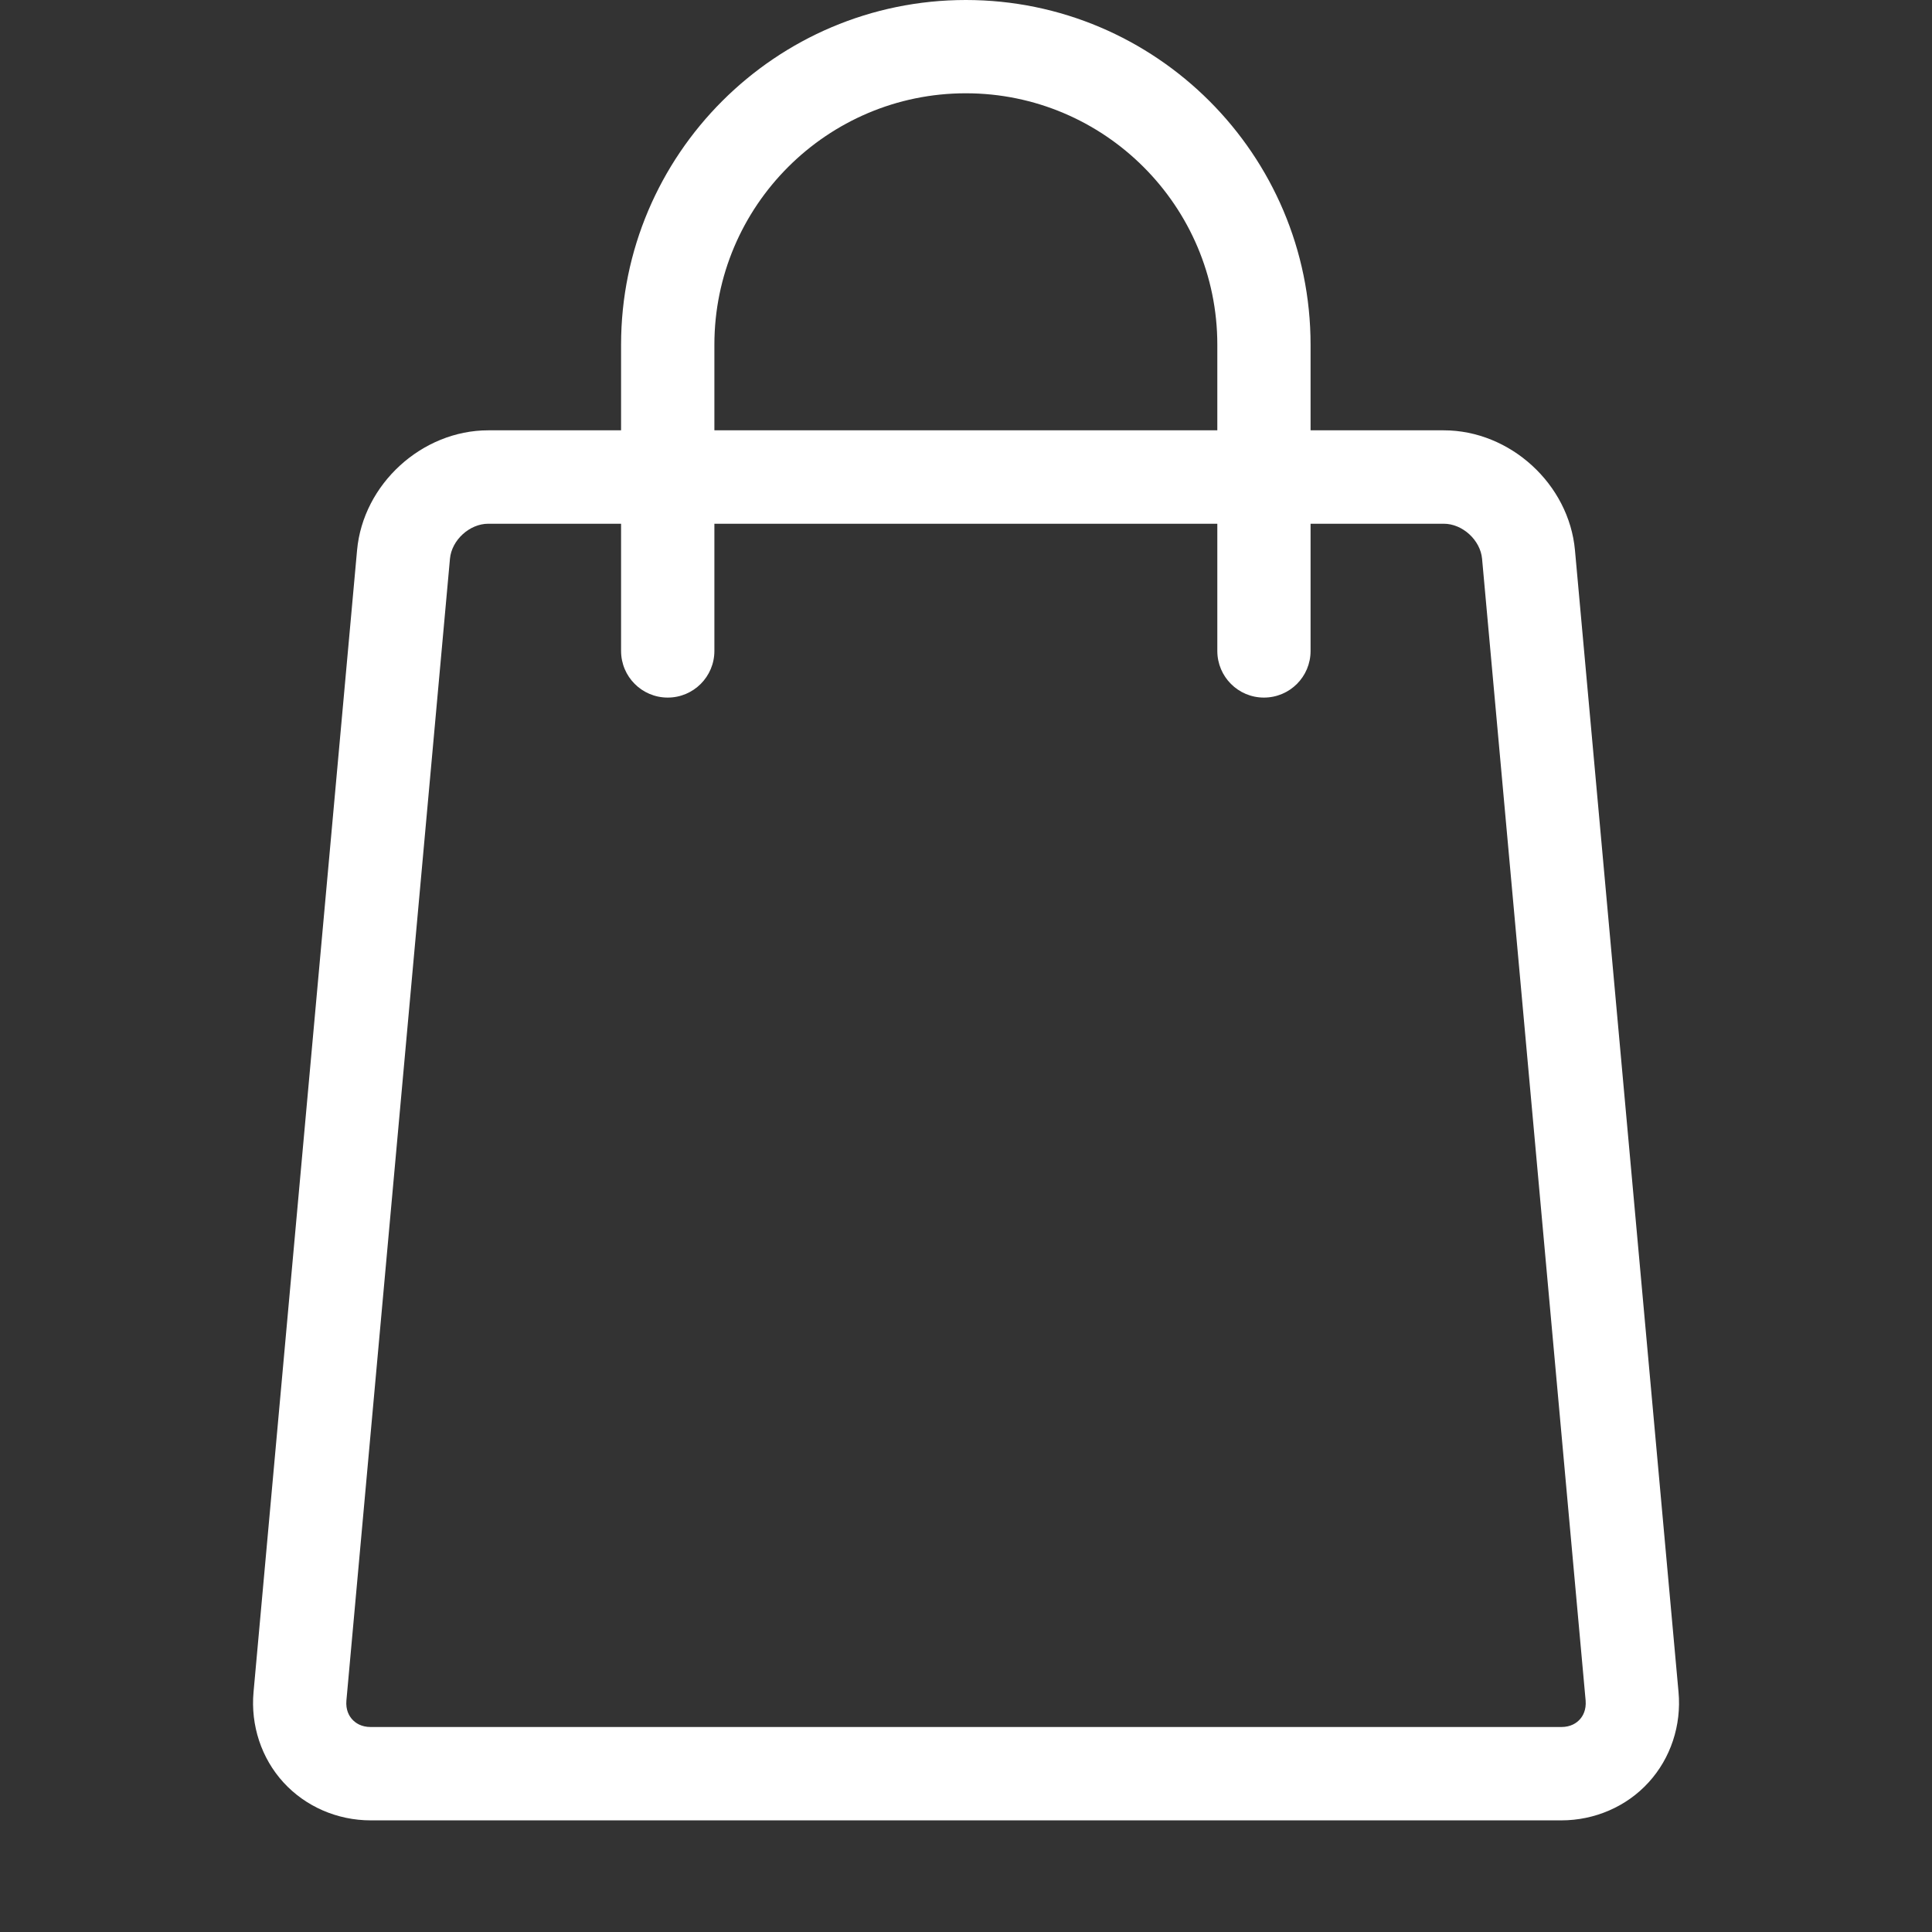
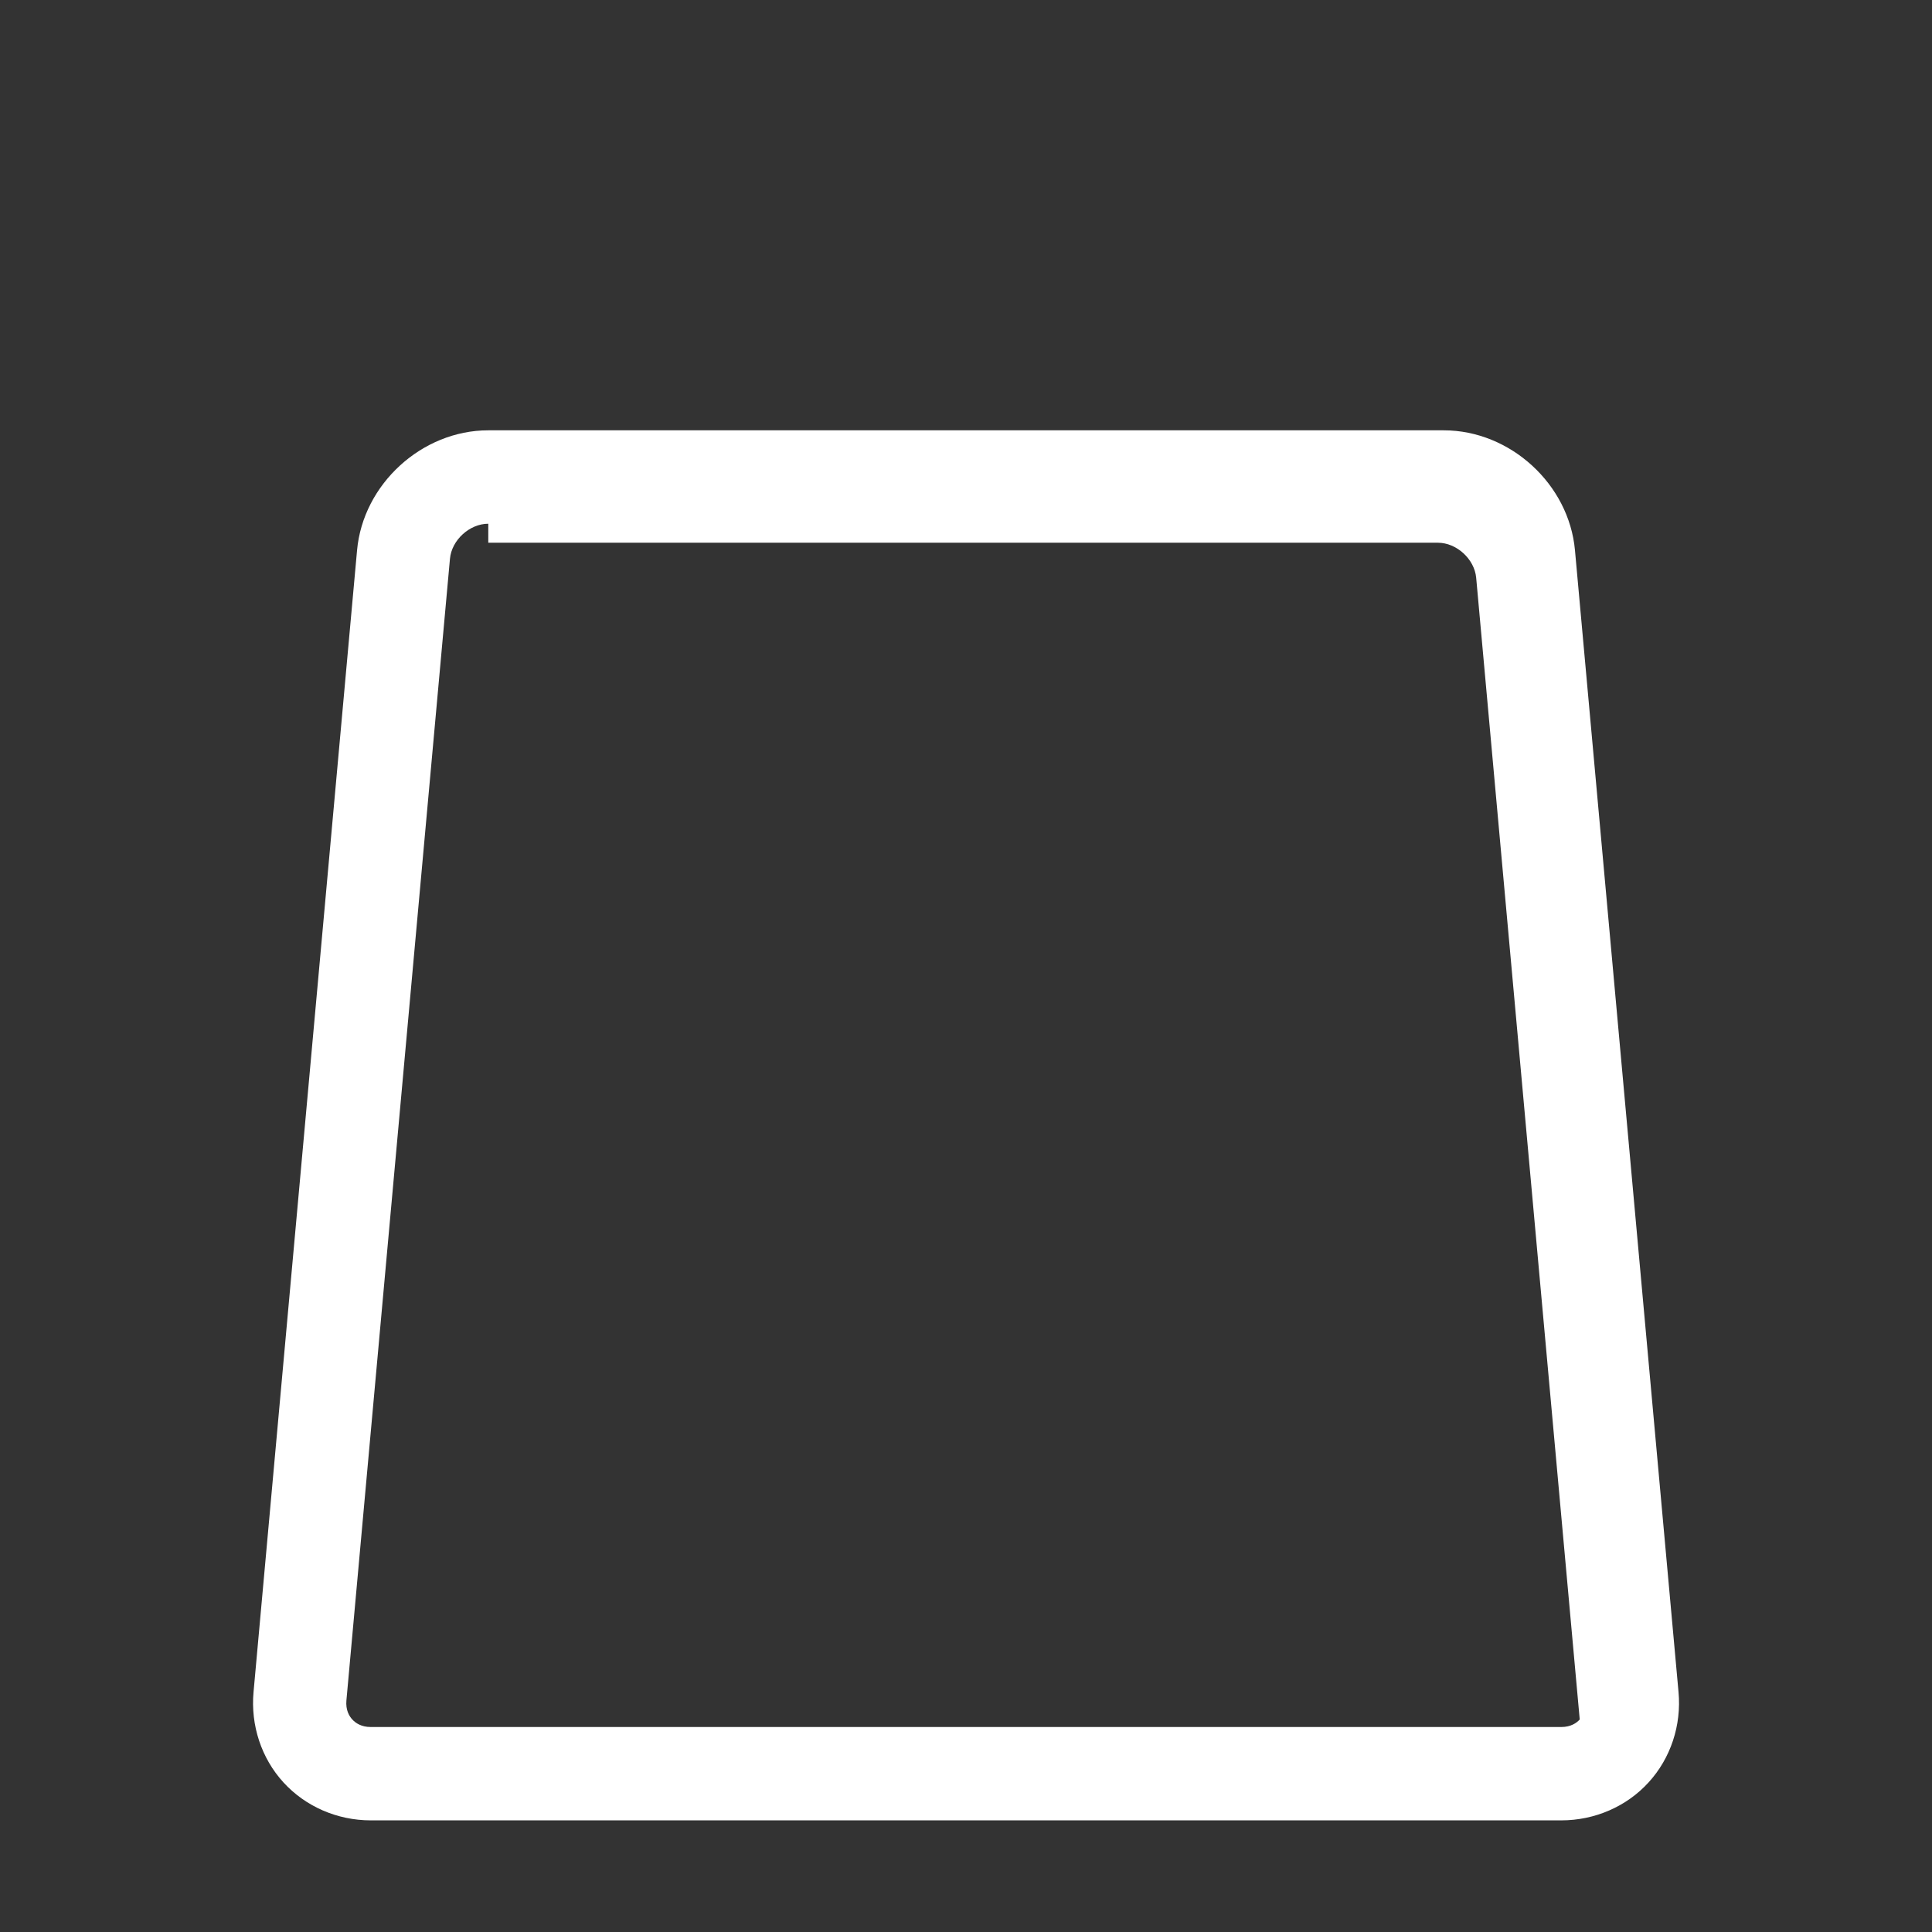
<svg xmlns="http://www.w3.org/2000/svg" version="1.1" id="레이어_1" x="0px" y="0px" width="60px" height="60px" viewBox="0 0 60 60" enable-background="new 0 0 60 60" xml:space="preserve">
  <rect x="0" y="0" width="60" height="60" fill="#333333" stroke="none" />
  <path display="none" fill="#CCCCCC" d="M11.645,24.493L28.701,7.435v47.442c0,0.758,0.615,1.371,1.372,1.371  c0.758,0,1.37-0.613,1.37-1.371V7.435l17.06,17.058c0.269,0.268,0.619,0.402,0.97,0.402c0.353,0,0.702-0.134,0.971-0.402  c0.535-0.536,0.535-1.404,0-1.939L31.044,3.155V3.153c-0.004-0.002-0.008-0.004-0.011-0.007c-0.248-0.243-0.585-0.395-0.96-0.395  c-0.374,0-0.711,0.152-0.959,0.395c-0.002,0.003-0.007,0.004-0.01,0.007l-0.001,0.001L9.705,22.553  c-0.536,0.536-0.536,1.404,0,1.939C10.241,25.028,11.109,25.028,11.645,24.493z" />
  <g>
    <g>
-       <path fill="#FFFFFF" d="M48.488,56.533H11.513c-1.039,0-2.027-0.43-2.711-1.18c-0.684-0.748-1.022-1.771-0.928-2.806l3.215-35.459    c0.186-2.053,2.014-3.724,4.075-3.724h29.673c2.062,0,3.89,1.671,4.075,3.724l3.216,35.459c0.095,1.034-0.245,2.058-0.929,2.806    C50.516,56.104,49.527,56.533,48.488,56.533z M15.164,16.265c-0.582,0-1.137,0.508-1.19,1.087l-3.216,35.458    c-0.026,0.293,0.084,0.483,0.183,0.59c0.098,0.107,0.276,0.234,0.572,0.234h36.975c0.296,0,0.476-0.127,0.572-0.234    c0.099-0.105,0.207-0.297,0.183-0.59l-3.216-35.458c-0.053-0.579-0.608-1.087-1.189-1.087H15.164z" />
+       <path fill="#FFFFFF" d="M48.488,56.533H11.513c-1.039,0-2.027-0.43-2.711-1.18c-0.684-0.748-1.022-1.771-0.928-2.806l3.215-35.459    c0.186-2.053,2.014-3.724,4.075-3.724h29.673c2.062,0,3.89,1.671,4.075,3.724l3.216,35.459c0.095,1.034-0.245,2.058-0.929,2.806    C50.516,56.104,49.527,56.533,48.488,56.533z M15.164,16.265c-0.582,0-1.137,0.508-1.19,1.087l-3.216,35.458    c-0.026,0.293,0.084,0.483,0.183,0.59c0.098,0.107,0.276,0.234,0.572,0.234h36.975c0.296,0,0.476-0.127,0.572-0.234    l-3.216-35.458c-0.053-0.579-0.608-1.087-1.189-1.087H15.164z" />
    </g>
    <g>
      <g>
-         <path fill="#FFFFFF" d="M39.252,21.664c-0.8,0-1.447-0.648-1.447-1.449v-9.509c0-4.306-3.504-7.809-7.81-7.809     c-4.306,0-7.809,3.503-7.809,7.809v9.509c0,0.801-0.649,1.449-1.449,1.449c-0.801,0-1.449-0.648-1.449-1.449v-9.509     C19.289,4.803,24.092,0,29.995,0s10.706,4.803,10.706,10.707v9.509C40.701,21.016,40.055,21.664,39.252,21.664z" />
-       </g>
+         </g>
    </g>
  </g>
</svg>